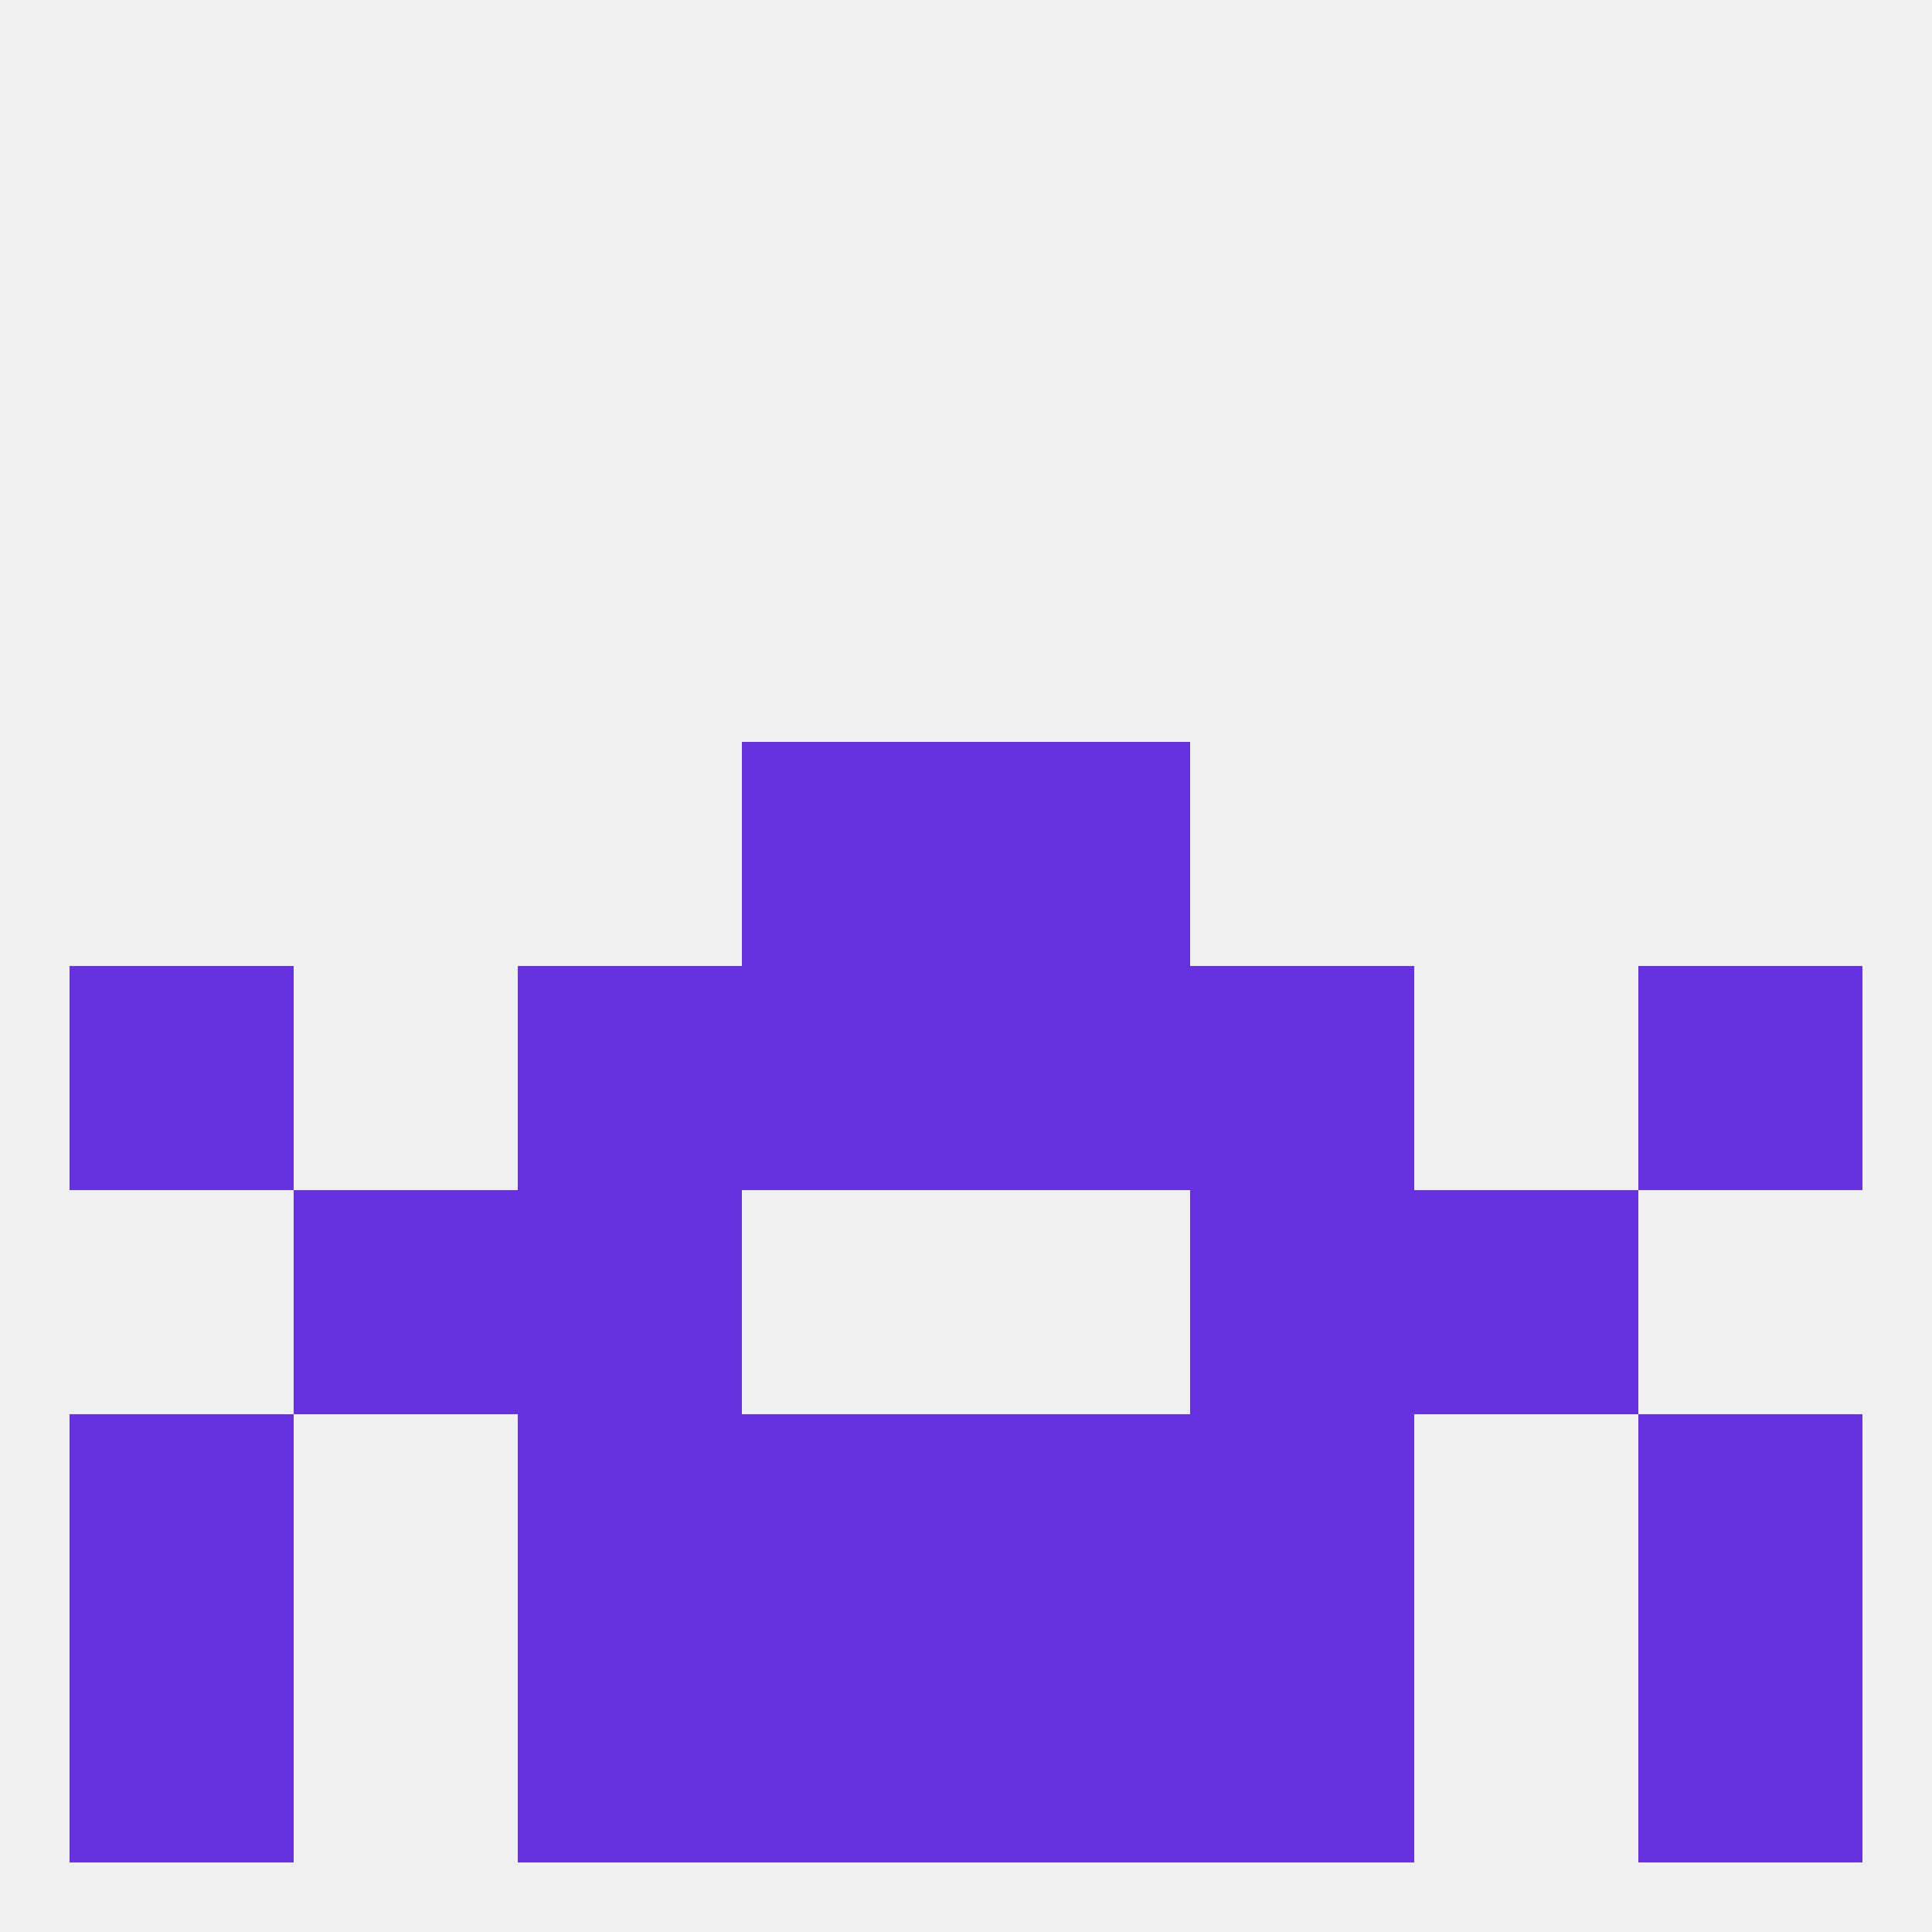
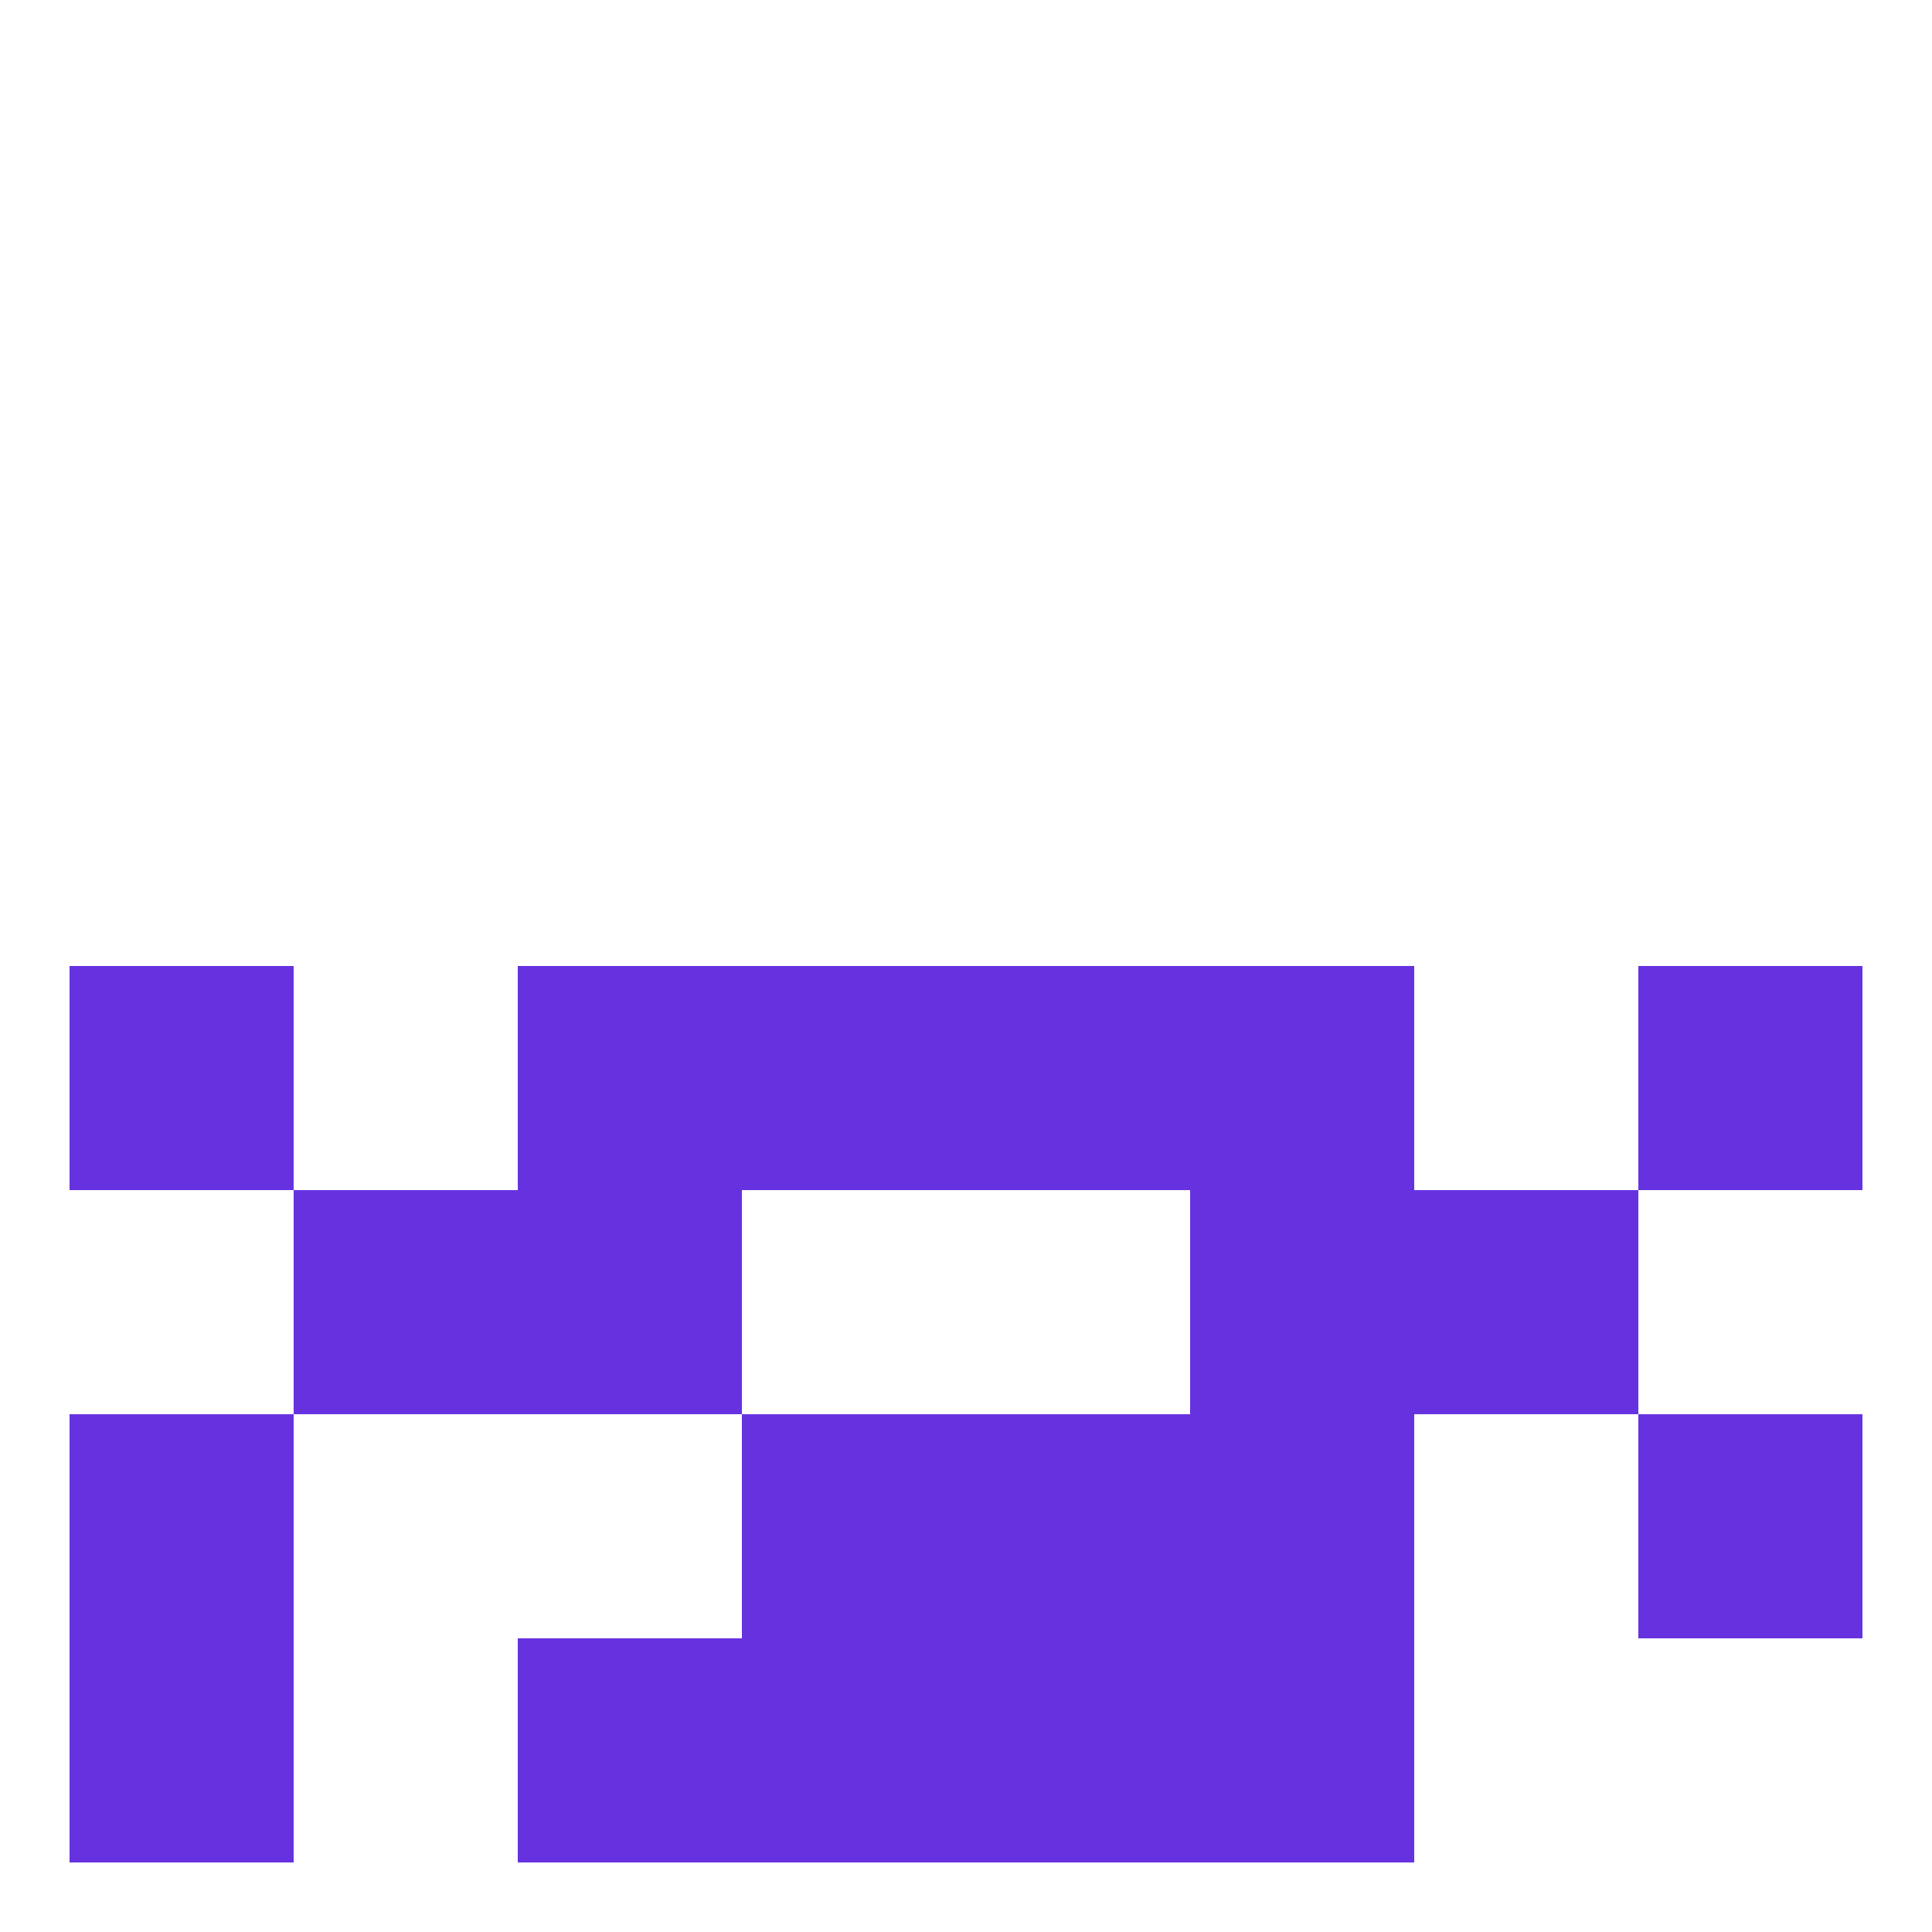
<svg xmlns="http://www.w3.org/2000/svg" version="1.1" baseprofile="full" width="250" height="250" viewBox="0 0 250 250">
-   <rect width="100%" height="100%" fill="rgba(240,240,240,255)" />
  <rect x="154" y="154" width="29" height="29" fill="rgba(102,50,224,255)" />
  <rect x="38" y="154" width="29" height="29" fill="rgba(102,50,224,255)" />
  <rect x="183" y="154" width="29" height="29" fill="rgba(102,50,224,255)" />
  <rect x="67" y="154" width="29" height="29" fill="rgba(102,50,224,255)" />
  <rect x="154" y="183" width="29" height="29" fill="rgba(102,50,224,255)" />
  <rect x="96" y="183" width="29" height="29" fill="rgba(102,50,224,255)" />
  <rect x="125" y="183" width="29" height="29" fill="rgba(102,50,224,255)" />
  <rect x="9" y="183" width="29" height="29" fill="rgba(102,50,224,255)" />
  <rect x="212" y="183" width="29" height="29" fill="rgba(102,50,224,255)" />
-   <rect x="67" y="183" width="29" height="29" fill="rgba(102,50,224,255)" />
  <rect x="67" y="212" width="29" height="29" fill="rgba(102,50,224,255)" />
  <rect x="154" y="212" width="29" height="29" fill="rgba(102,50,224,255)" />
  <rect x="96" y="212" width="29" height="29" fill="rgba(102,50,224,255)" />
  <rect x="125" y="212" width="29" height="29" fill="rgba(102,50,224,255)" />
  <rect x="9" y="212" width="29" height="29" fill="rgba(102,50,224,255)" />
-   <rect x="212" y="212" width="29" height="29" fill="rgba(102,50,224,255)" />
-   <rect x="96" y="96" width="29" height="29" fill="rgba(102,50,224,255)" />
-   <rect x="125" y="96" width="29" height="29" fill="rgba(102,50,224,255)" />
  <rect x="125" y="125" width="29" height="29" fill="rgba(102,50,224,255)" />
  <rect x="67" y="125" width="29" height="29" fill="rgba(102,50,224,255)" />
  <rect x="154" y="125" width="29" height="29" fill="rgba(102,50,224,255)" />
  <rect x="9" y="125" width="29" height="29" fill="rgba(102,50,224,255)" />
  <rect x="212" y="125" width="29" height="29" fill="rgba(102,50,224,255)" />
  <rect x="96" y="125" width="29" height="29" fill="rgba(102,50,224,255)" />
</svg>